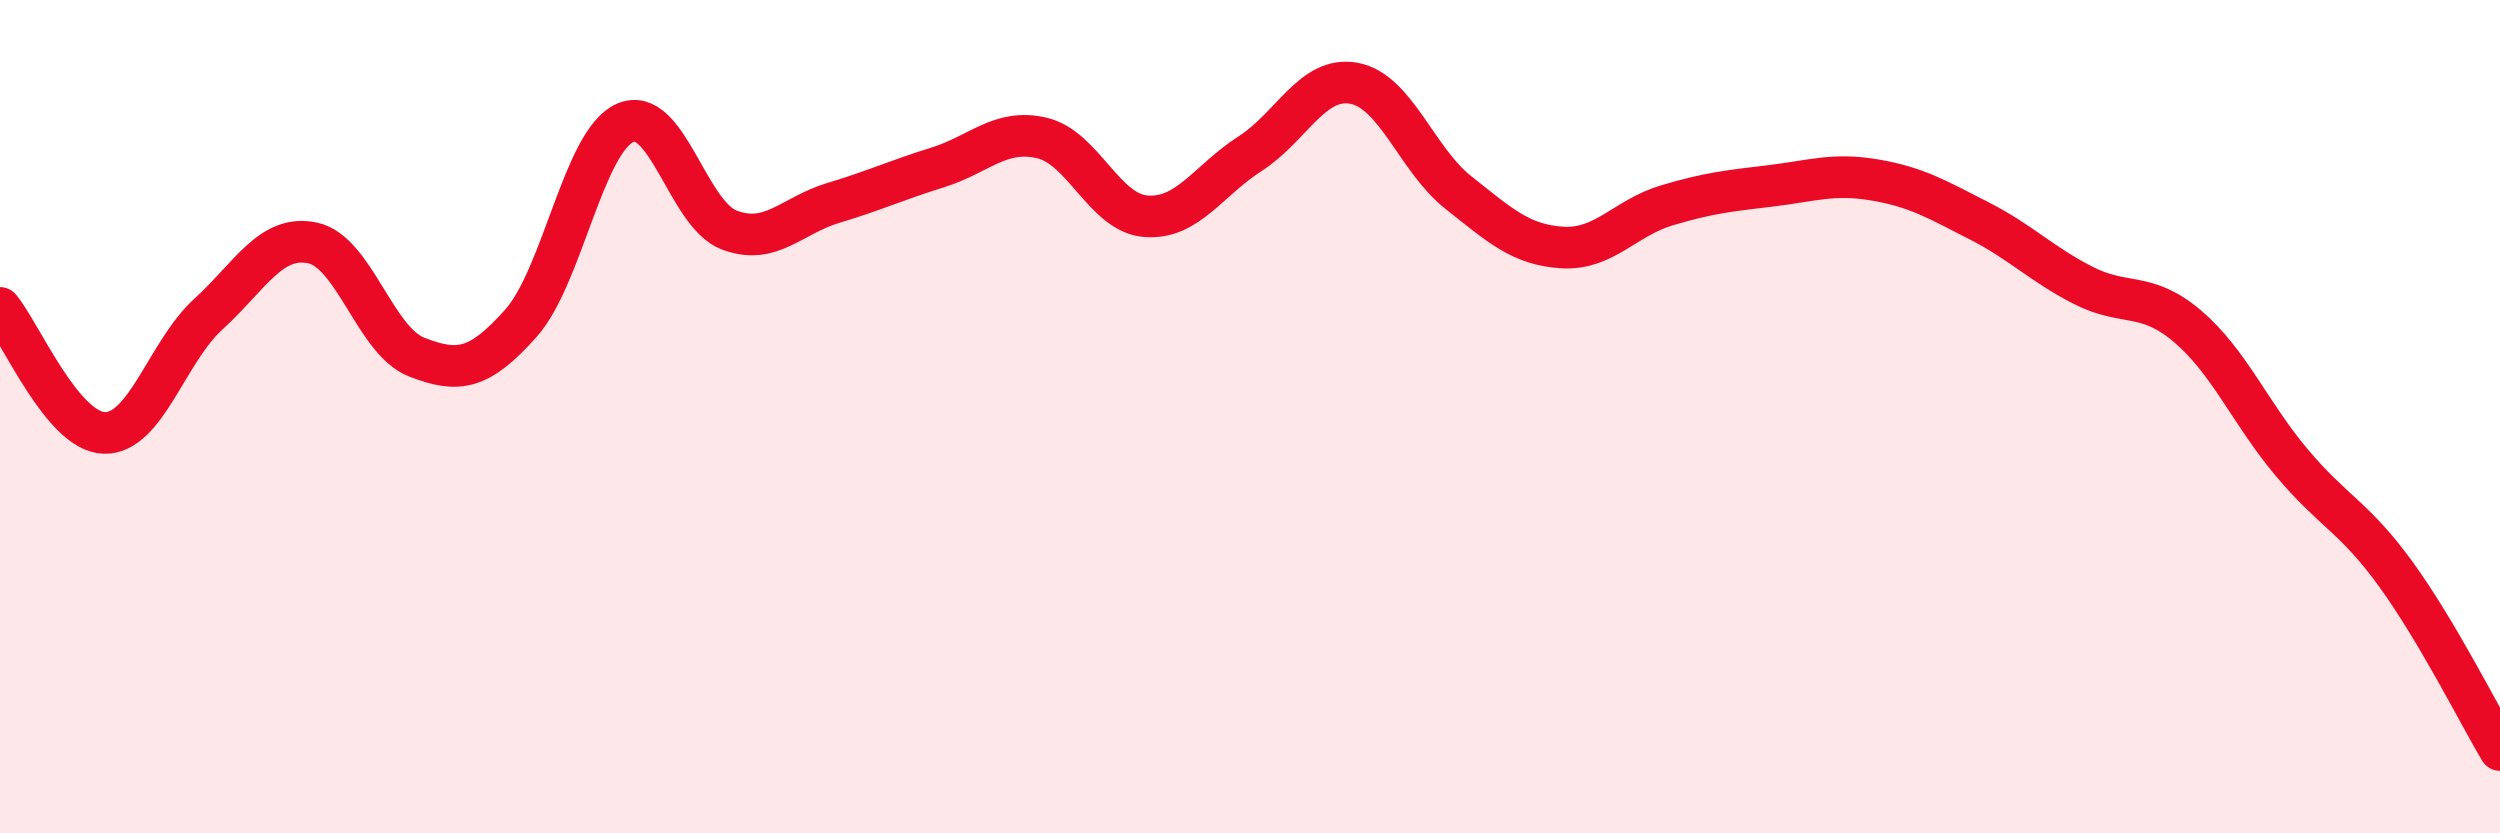
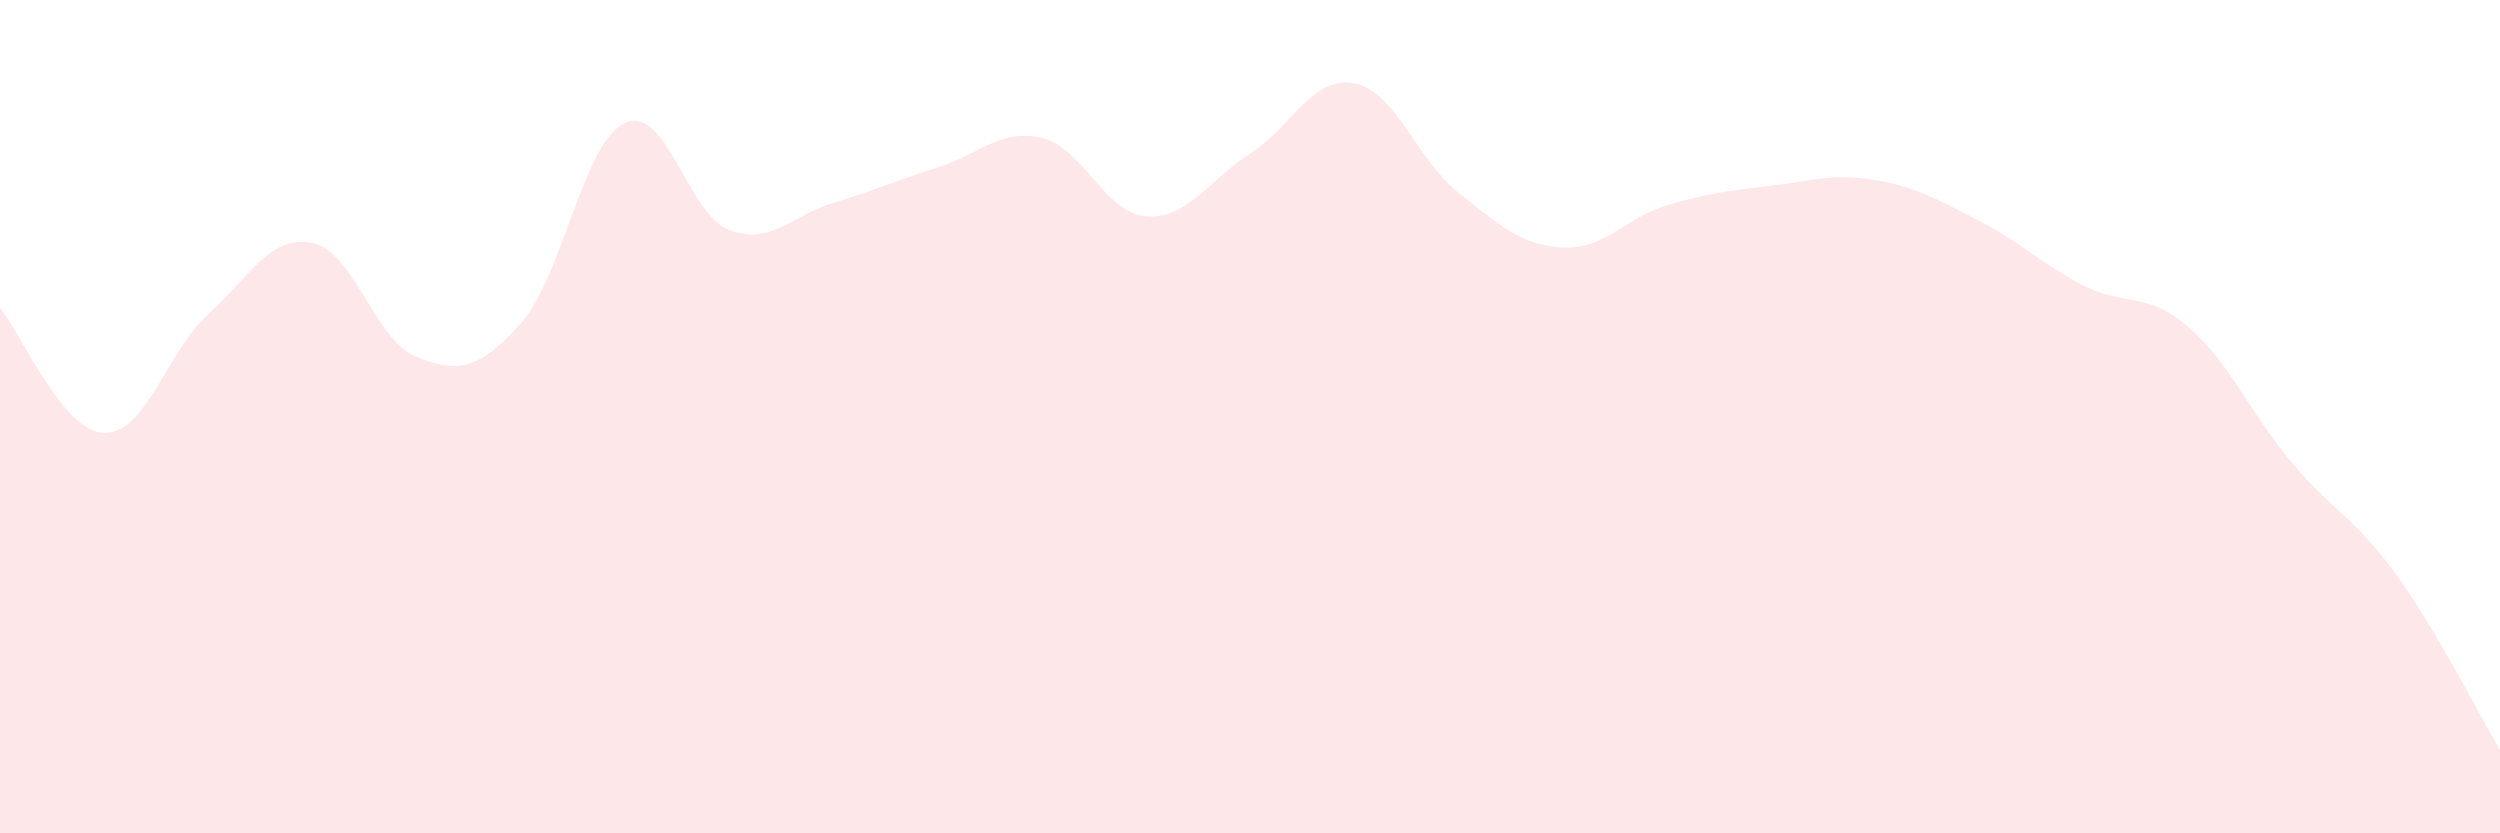
<svg xmlns="http://www.w3.org/2000/svg" width="60" height="20" viewBox="0 0 60 20">
  <path d="M 0,7.39 C 0.5,7.99 1.5,10.36 2.5,10.39 C 3.5,10.42 4,8.45 5,7.54 C 6,6.63 6.5,5.62 7.5,5.83 C 8.5,6.04 9,8.18 10,8.57 C 11,8.96 11.5,8.88 12.5,7.76 C 13.5,6.64 14,3.4 15,2.95 C 16,2.5 16.5,5.14 17.5,5.52 C 18.5,5.9 19,5.17 20,4.87 C 21,4.57 21.5,4.33 22.5,4.02 C 23.5,3.71 24,3.08 25,3.31 C 26,3.54 26.5,5.11 27.5,5.19 C 28.5,5.27 29,4.33 30,3.69 C 31,3.05 31.5,1.81 32.5,2 C 33.5,2.19 34,3.83 35,4.62 C 36,5.41 36.5,5.88 37.5,5.94 C 38.5,6 39,5.23 40,4.93 C 41,4.63 41.5,4.58 42.5,4.46 C 43.5,4.34 44,4.15 45,4.32 C 46,4.49 46.5,4.79 47.5,5.3 C 48.5,5.81 49,6.34 50,6.85 C 51,7.36 51.5,6.98 52.5,7.83 C 53.5,8.68 54,9.91 55,11.1 C 56,12.29 56.5,12.4 57.5,13.78 C 58.5,15.16 59.5,17.16 60,18L60 20L0 20Z" fill="#EB0A25" opacity="0.1" stroke-linecap="round" stroke-linejoin="round" />
-   <path d="M 0,7.39 C 0.5,7.99 1.5,10.36 2.5,10.39 C 3.5,10.42 4,8.45 5,7.54 C 6,6.63 6.5,5.62 7.5,5.83 C 8.5,6.04 9,8.18 10,8.57 C 11,8.96 11.5,8.88 12.5,7.76 C 13.5,6.64 14,3.4 15,2.95 C 16,2.5 16.5,5.14 17.5,5.52 C 18.5,5.9 19,5.17 20,4.87 C 21,4.57 21.5,4.33 22.5,4.02 C 23.5,3.71 24,3.08 25,3.31 C 26,3.54 26.5,5.11 27.5,5.19 C 28.5,5.27 29,4.33 30,3.69 C 31,3.05 31.5,1.81 32.5,2 C 33.5,2.19 34,3.83 35,4.62 C 36,5.41 36.5,5.88 37.5,5.94 C 38.5,6 39,5.23 40,4.93 C 41,4.63 41.5,4.58 42.5,4.46 C 43.5,4.34 44,4.15 45,4.32 C 46,4.49 46.5,4.79 47.5,5.3 C 48.5,5.81 49,6.34 50,6.85 C 51,7.36 51.5,6.98 52.5,7.83 C 53.5,8.68 54,9.91 55,11.1 C 56,12.29 56.5,12.4 57.5,13.78 C 58.5,15.16 59.5,17.16 60,18" stroke="#EB0A25" stroke-width="1" fill="none" stroke-linecap="round" stroke-linejoin="round" />
</svg>